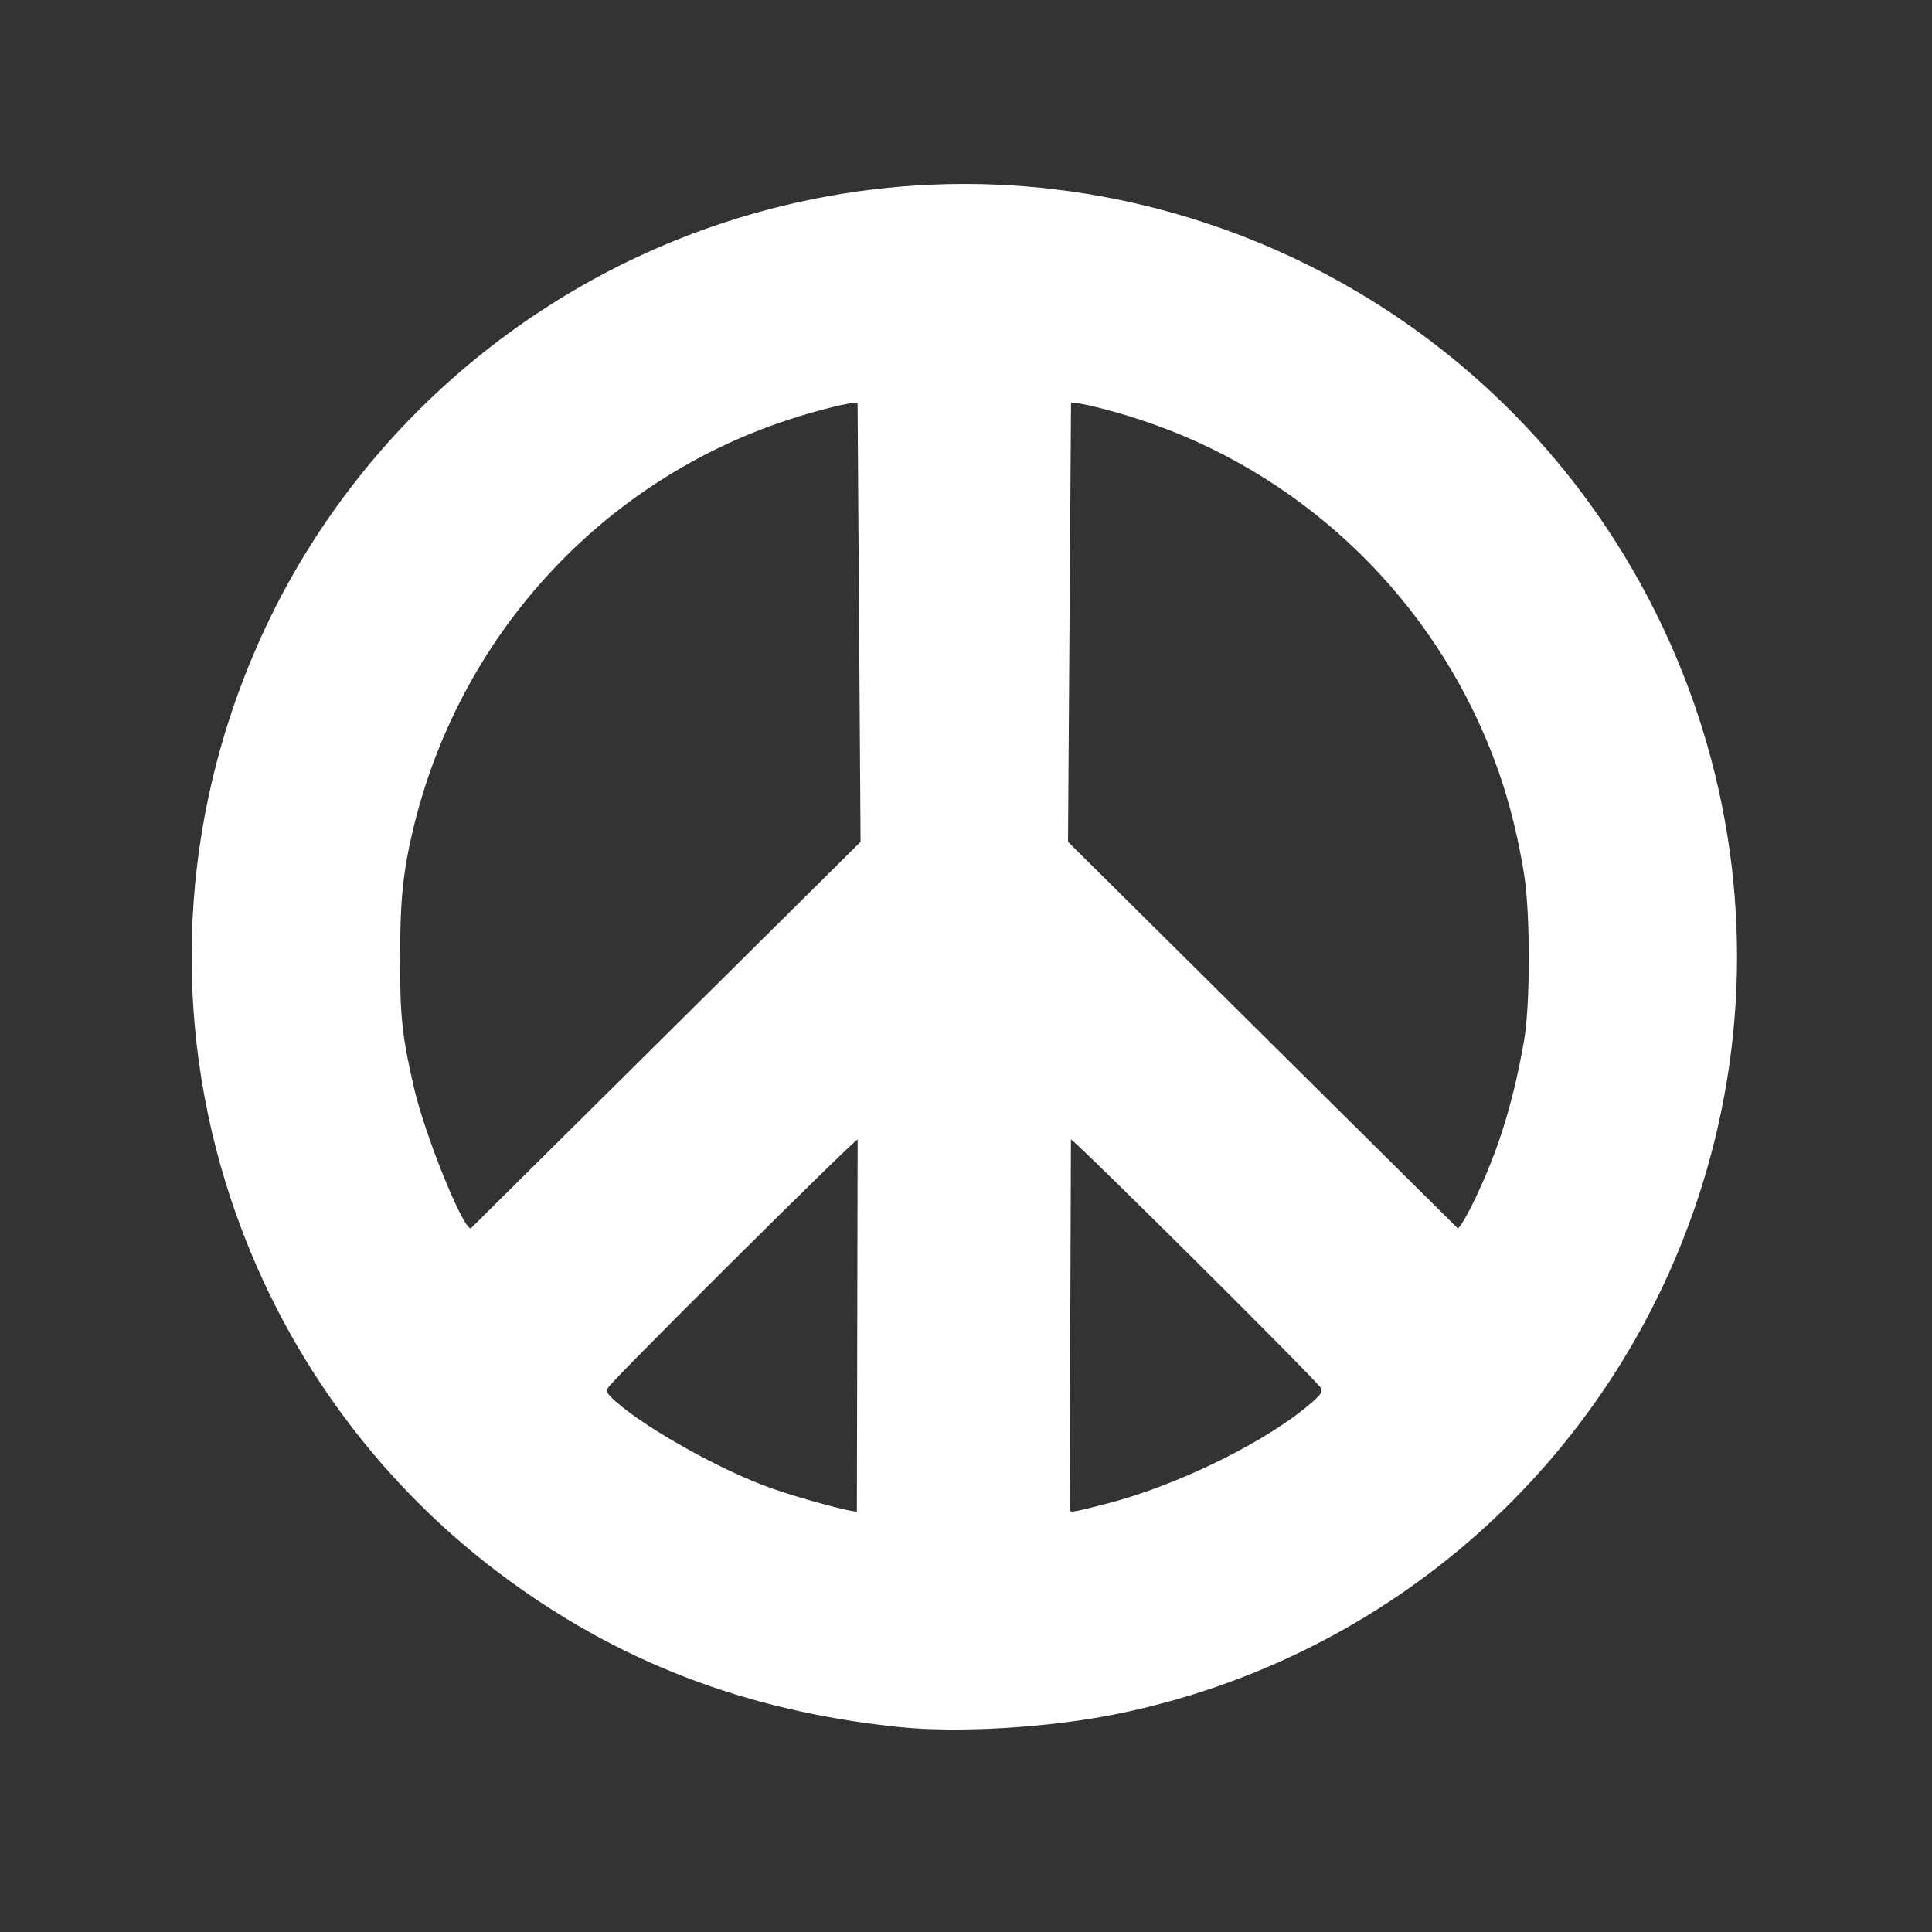
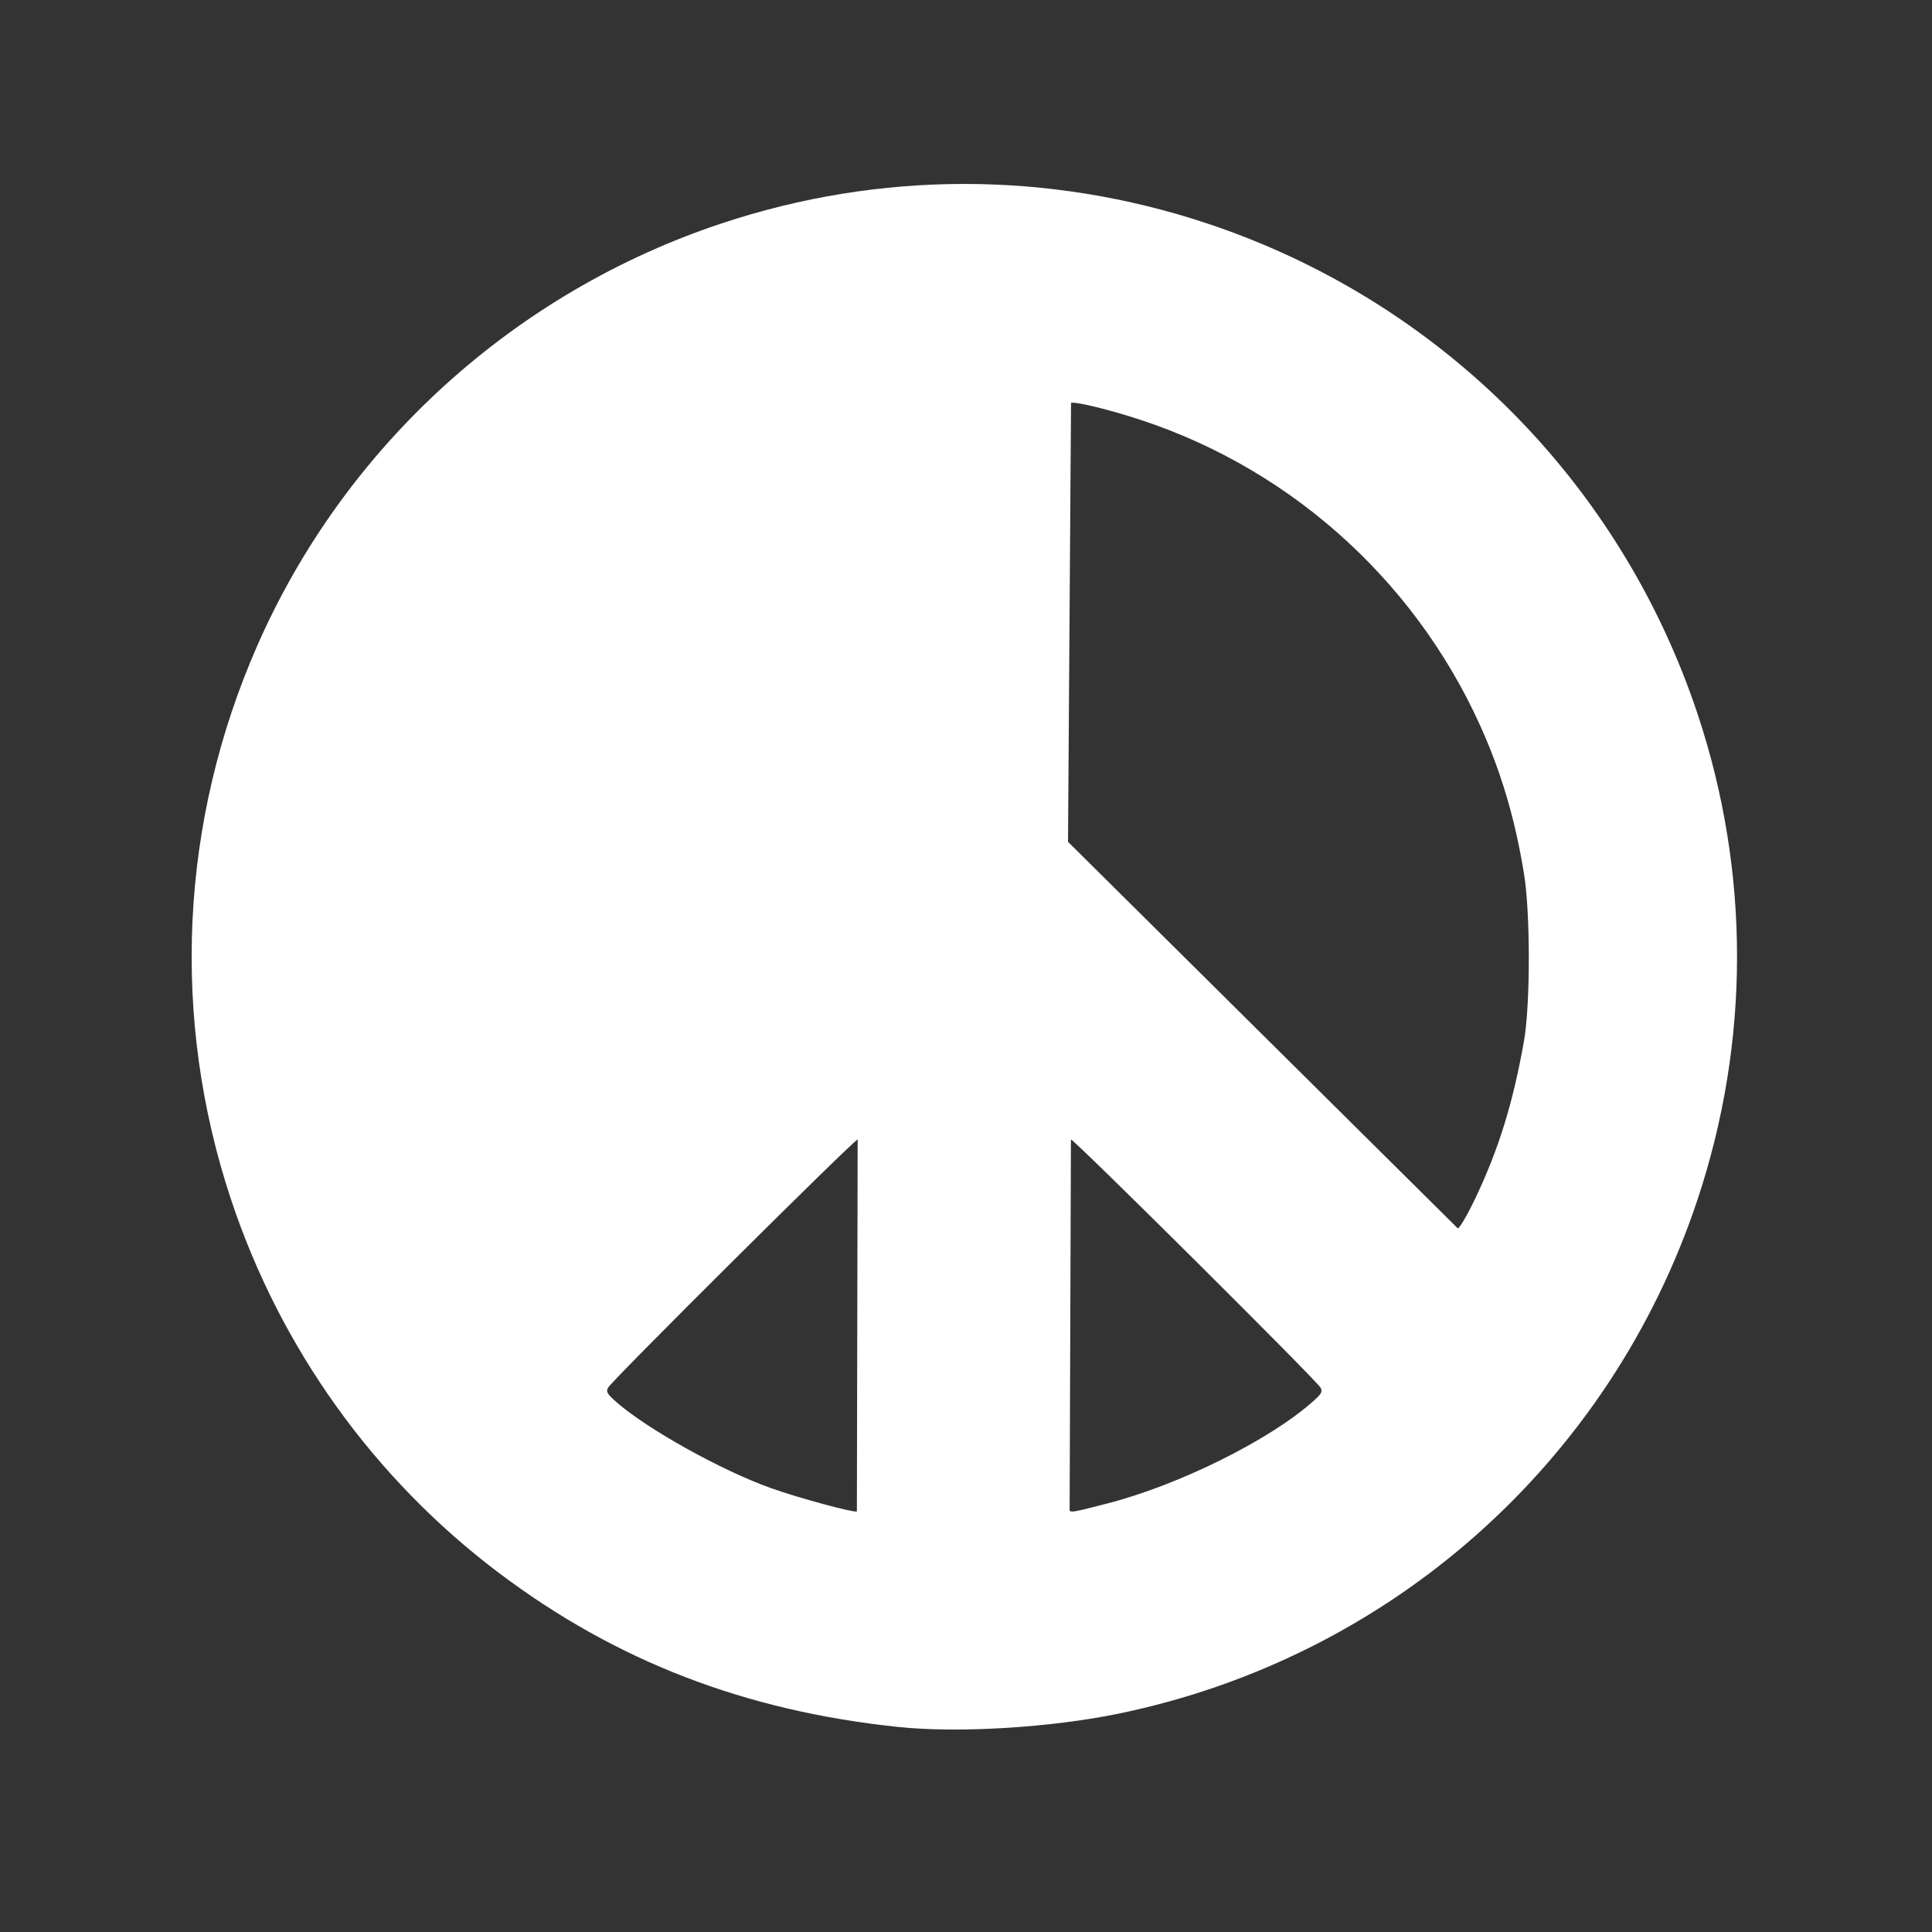
<svg xmlns="http://www.w3.org/2000/svg" version="1.1" width="100" height="100" style="background-color: rgb(0, 0, 0);" viewBox="0 0 100 100">
  <rect x="0" y="0" width="100" height="100" fill="#333333" stroke="none" />
  <svg height="100" viewBox="0 0 100 100" width="100" version="1.1" data-fname="simb-paz_7.svg" ica="0" style="background-color: rgb(0, 0, 0);">
    <g transform="translate(0,0) scale(1,1) rotate(0,50,50)" scale="1.0" xtranslate="0" ytranslate="0">
-       <path style="fill: rgb(255, 255, 255);" d="m46.525 89.391c-7.953-.829-14.643-3.408-20.71-7.983-6.468-4.879-11.299-11.617-13.862-19.336-3.12-9.4-2.637-19.547 1.366-28.66 4.531-10.315 13.301-18.286 24.04-21.852 8.189-2.719 16.917-2.719 25.106 0 12.03 3.994 21.415 13.385 25.414 25.431 2.71 8.162 2.707 16.903-.009 25.081-4.521 13.617-15.902 23.727-29.972 26.626-3.52.725-8.278 1.015-11.374.692zm-2.133-30.412c-.174 0-12.705 12.459-12.915 12.842-.117.213-.059.32.399.726 1.583 1.405 5.497 3.584 8.066 4.491 1.441.509 4.2 1.257 4.41 1.196zm12.934 18.838c3.704-.955 8.367-3.268 10.623-5.27.458-.406.516-.513.399-.726-.208-.379-12.744-12.842-12.917-12.842l-.067 19.215c.094.094.264.061 1.962-.377zm-12.783-34.242-.155-22.721c-.234-.078-2.031.362-3.616.884-9.709 3.202-17.041 11.236-19.407 21.262-.51 2.161-.655 3.614-.658 6.583-.003 3.035.103 4.032.709 6.675.563 2.456 2.525 7.323 2.952 7.323zm31.835 18.418c1.202-2.531 1.95-4.959 2.506-8.128.329-1.875.329-6.614 0-8.629-.42-2.571-1.032-4.754-1.947-6.938-3.286-7.843-9.833-13.905-17.885-16.561-1.585-.523-3.382-.962-3.616-.884l-.156 22.72 20.175 20.007c.093 0 .508-.714.923-1.587z" idkol="ikol0" />
+       <path style="fill: rgb(255, 255, 255);" d="m46.525 89.391c-7.953-.829-14.643-3.408-20.71-7.983-6.468-4.879-11.299-11.617-13.862-19.336-3.12-9.4-2.637-19.547 1.366-28.66 4.531-10.315 13.301-18.286 24.04-21.852 8.189-2.719 16.917-2.719 25.106 0 12.03 3.994 21.415 13.385 25.414 25.431 2.71 8.162 2.707 16.903-.009 25.081-4.521 13.617-15.902 23.727-29.972 26.626-3.52.725-8.278 1.015-11.374.692zm-2.133-30.412c-.174 0-12.705 12.459-12.915 12.842-.117.213-.059.32.399.726 1.583 1.405 5.497 3.584 8.066 4.491 1.441.509 4.2 1.257 4.41 1.196zm12.934 18.838c3.704-.955 8.367-3.268 10.623-5.27.458-.406.516-.513.399-.726-.208-.379-12.744-12.842-12.917-12.842l-.067 19.215c.094.094.264.061 1.962-.377zm-12.783-34.242-.155-22.721zm31.835 18.418c1.202-2.531 1.95-4.959 2.506-8.128.329-1.875.329-6.614 0-8.629-.42-2.571-1.032-4.754-1.947-6.938-3.286-7.843-9.833-13.905-17.885-16.561-1.585-.523-3.382-.962-3.616-.884l-.156 22.72 20.175 20.007c.093 0 .508-.714.923-1.587z" idkol="ikol0" />
    </g>
  </svg>
</svg>